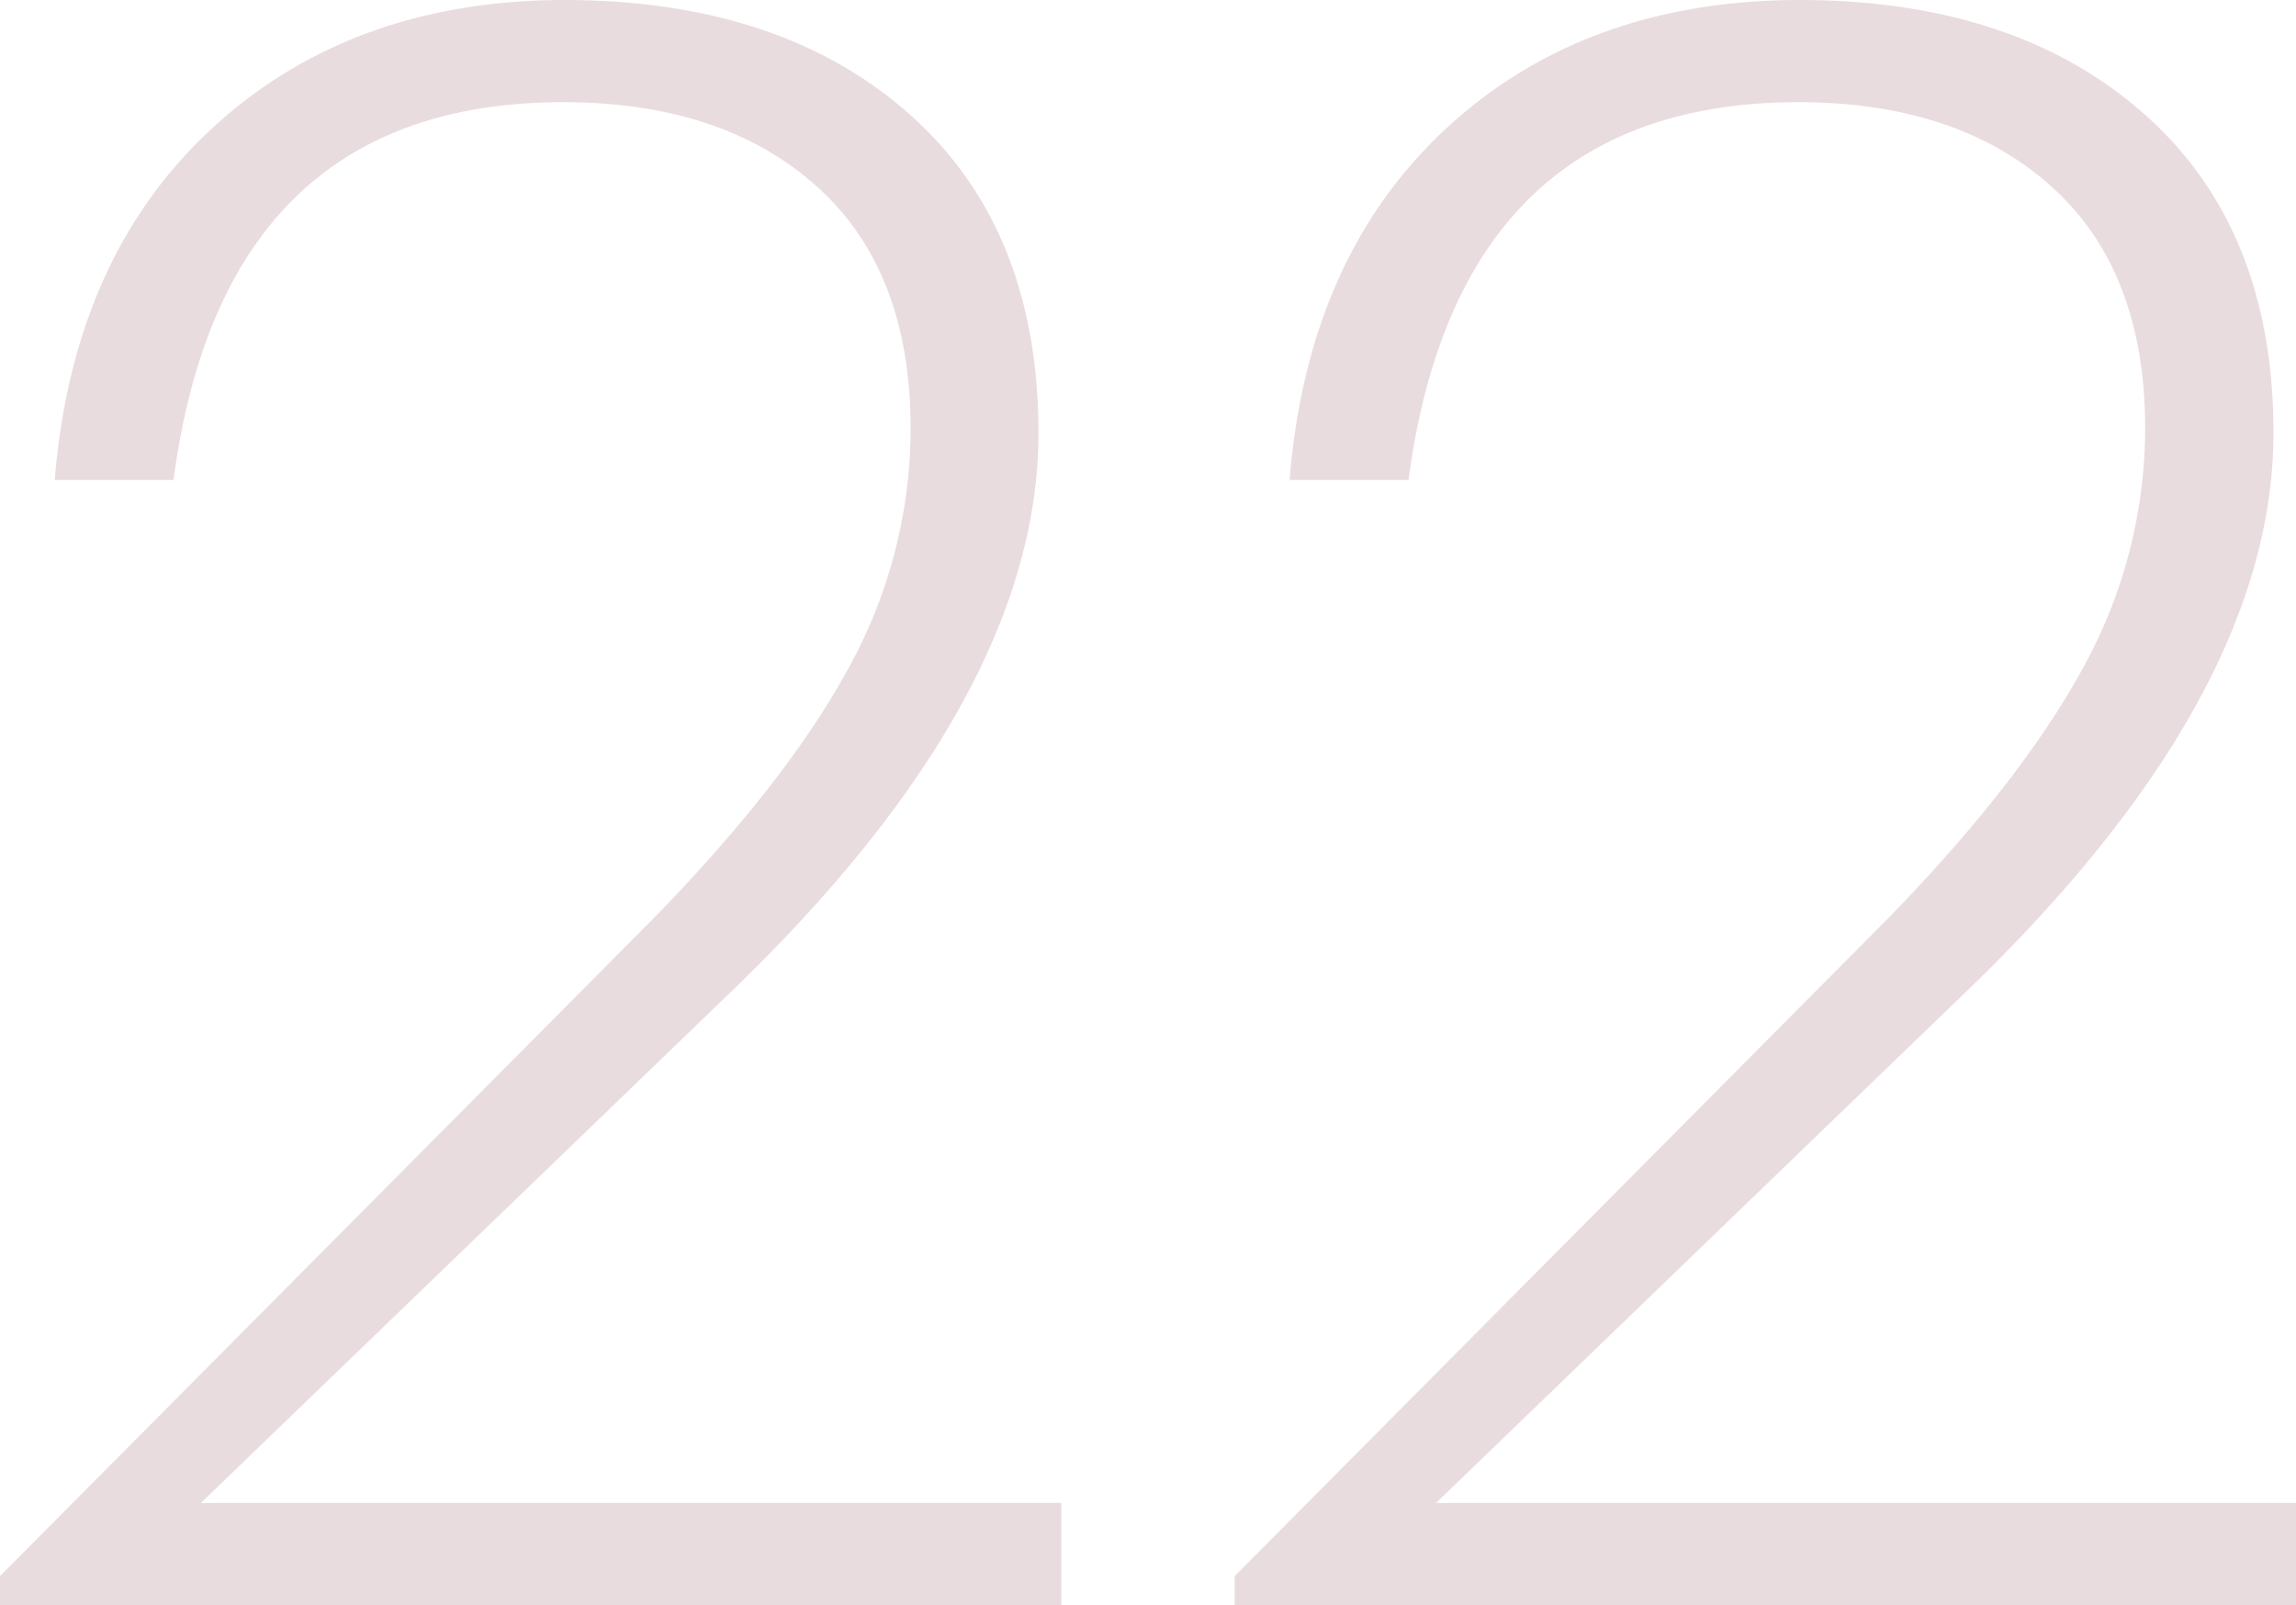
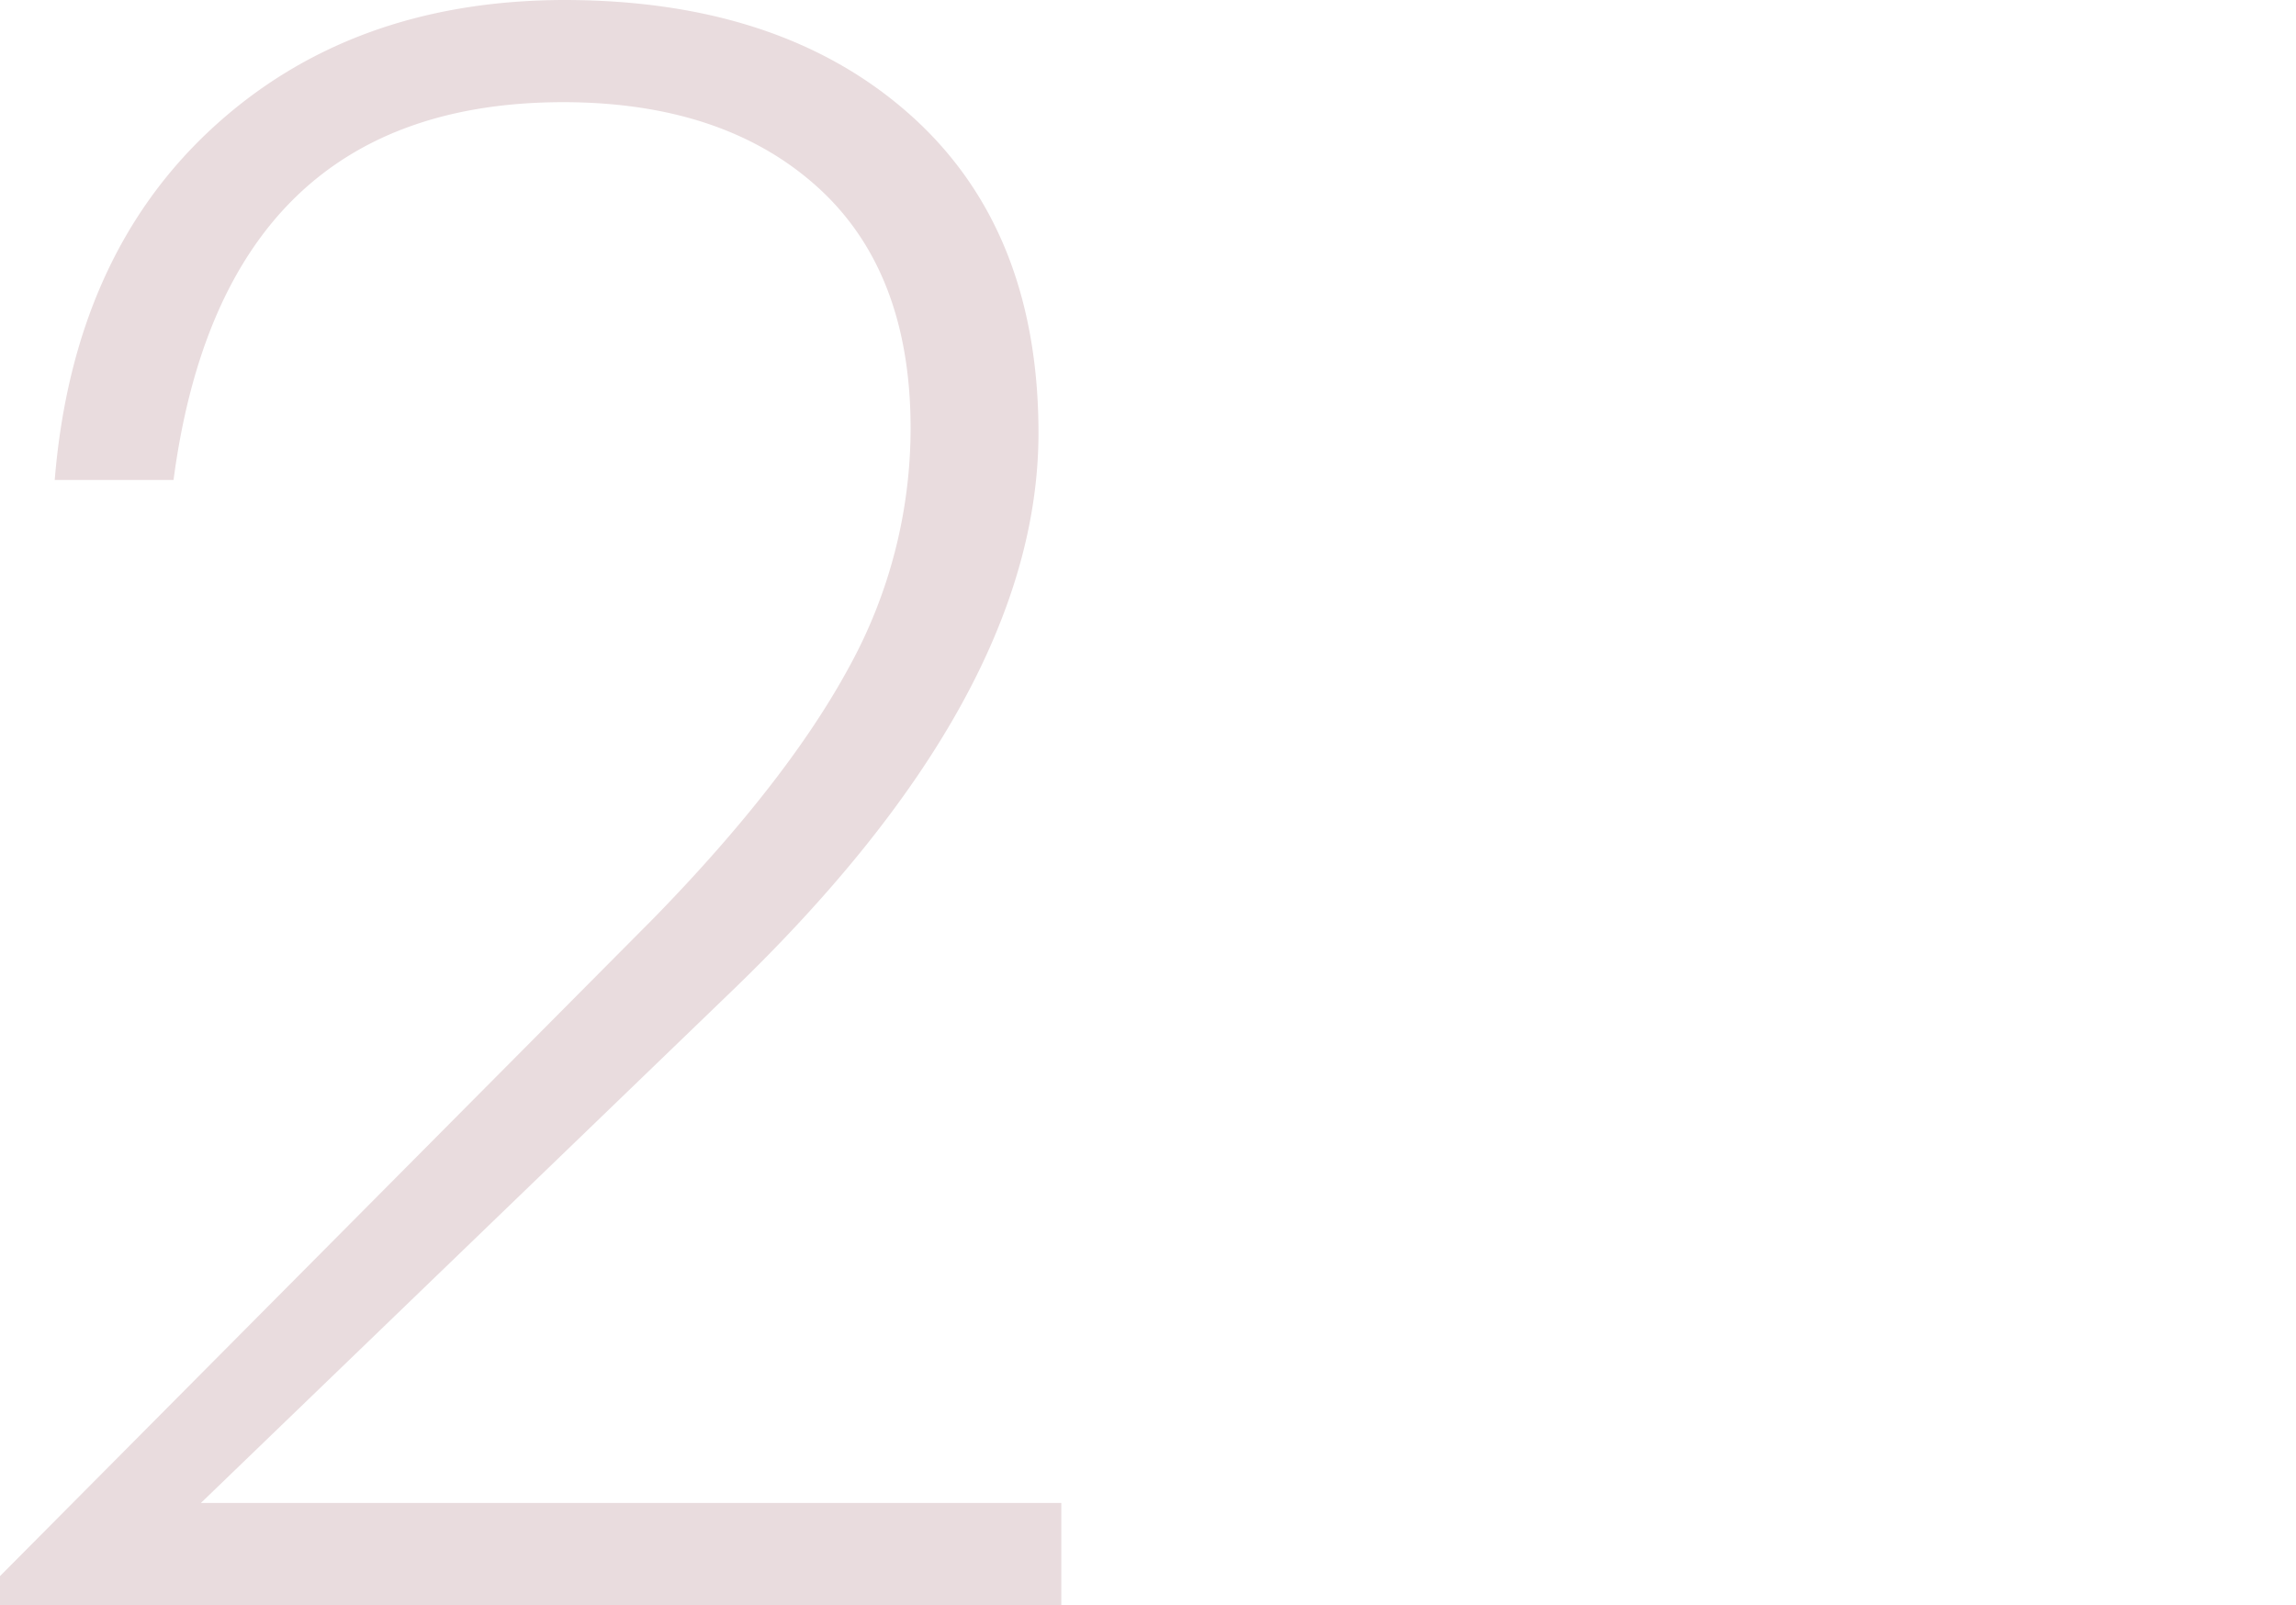
<svg xmlns="http://www.w3.org/2000/svg" viewBox="0 0 151.89 106.2">
  <defs>
    <style>.cls-1{fill:#e9dcde;}</style>
  </defs>
  <title>Ресурс 39</title>
  <g id="Слой_2" data-name="Слой 2">
    <g id="Layer_1" data-name="Layer 1">
      <path class="cls-1" d="M0,104.29,43.33,60.67q8.76-9,12.84-16.53a32.81,32.81,0,0,0,4.07-15.79q0-10.43-6.19-16T37.29,6.76q-22.5,0-25.81,25H3.62Q4.83,17,14,8.52T37.29,0Q51.65,0,60.17,7.56T68.7,28.64q0,17.49-20.53,37.17L13.29,99.45H70.21v6.75H0Z" />
-       <path class="cls-1" d="M81.68,104.29,125,60.67q8.74-9,12.83-16.53a32.82,32.82,0,0,0,4.08-15.79q0-10.43-6.19-16T119,6.76q-22.5,0-25.82,25H85.31Q86.51,17,95.65,8.52T119,0q14.34,0,22.87,7.56t8.53,21.08q0,17.49-20.53,37.17L95,99.45h56.92v6.75H81.68Z" />
    </g>
  </g>
</svg>